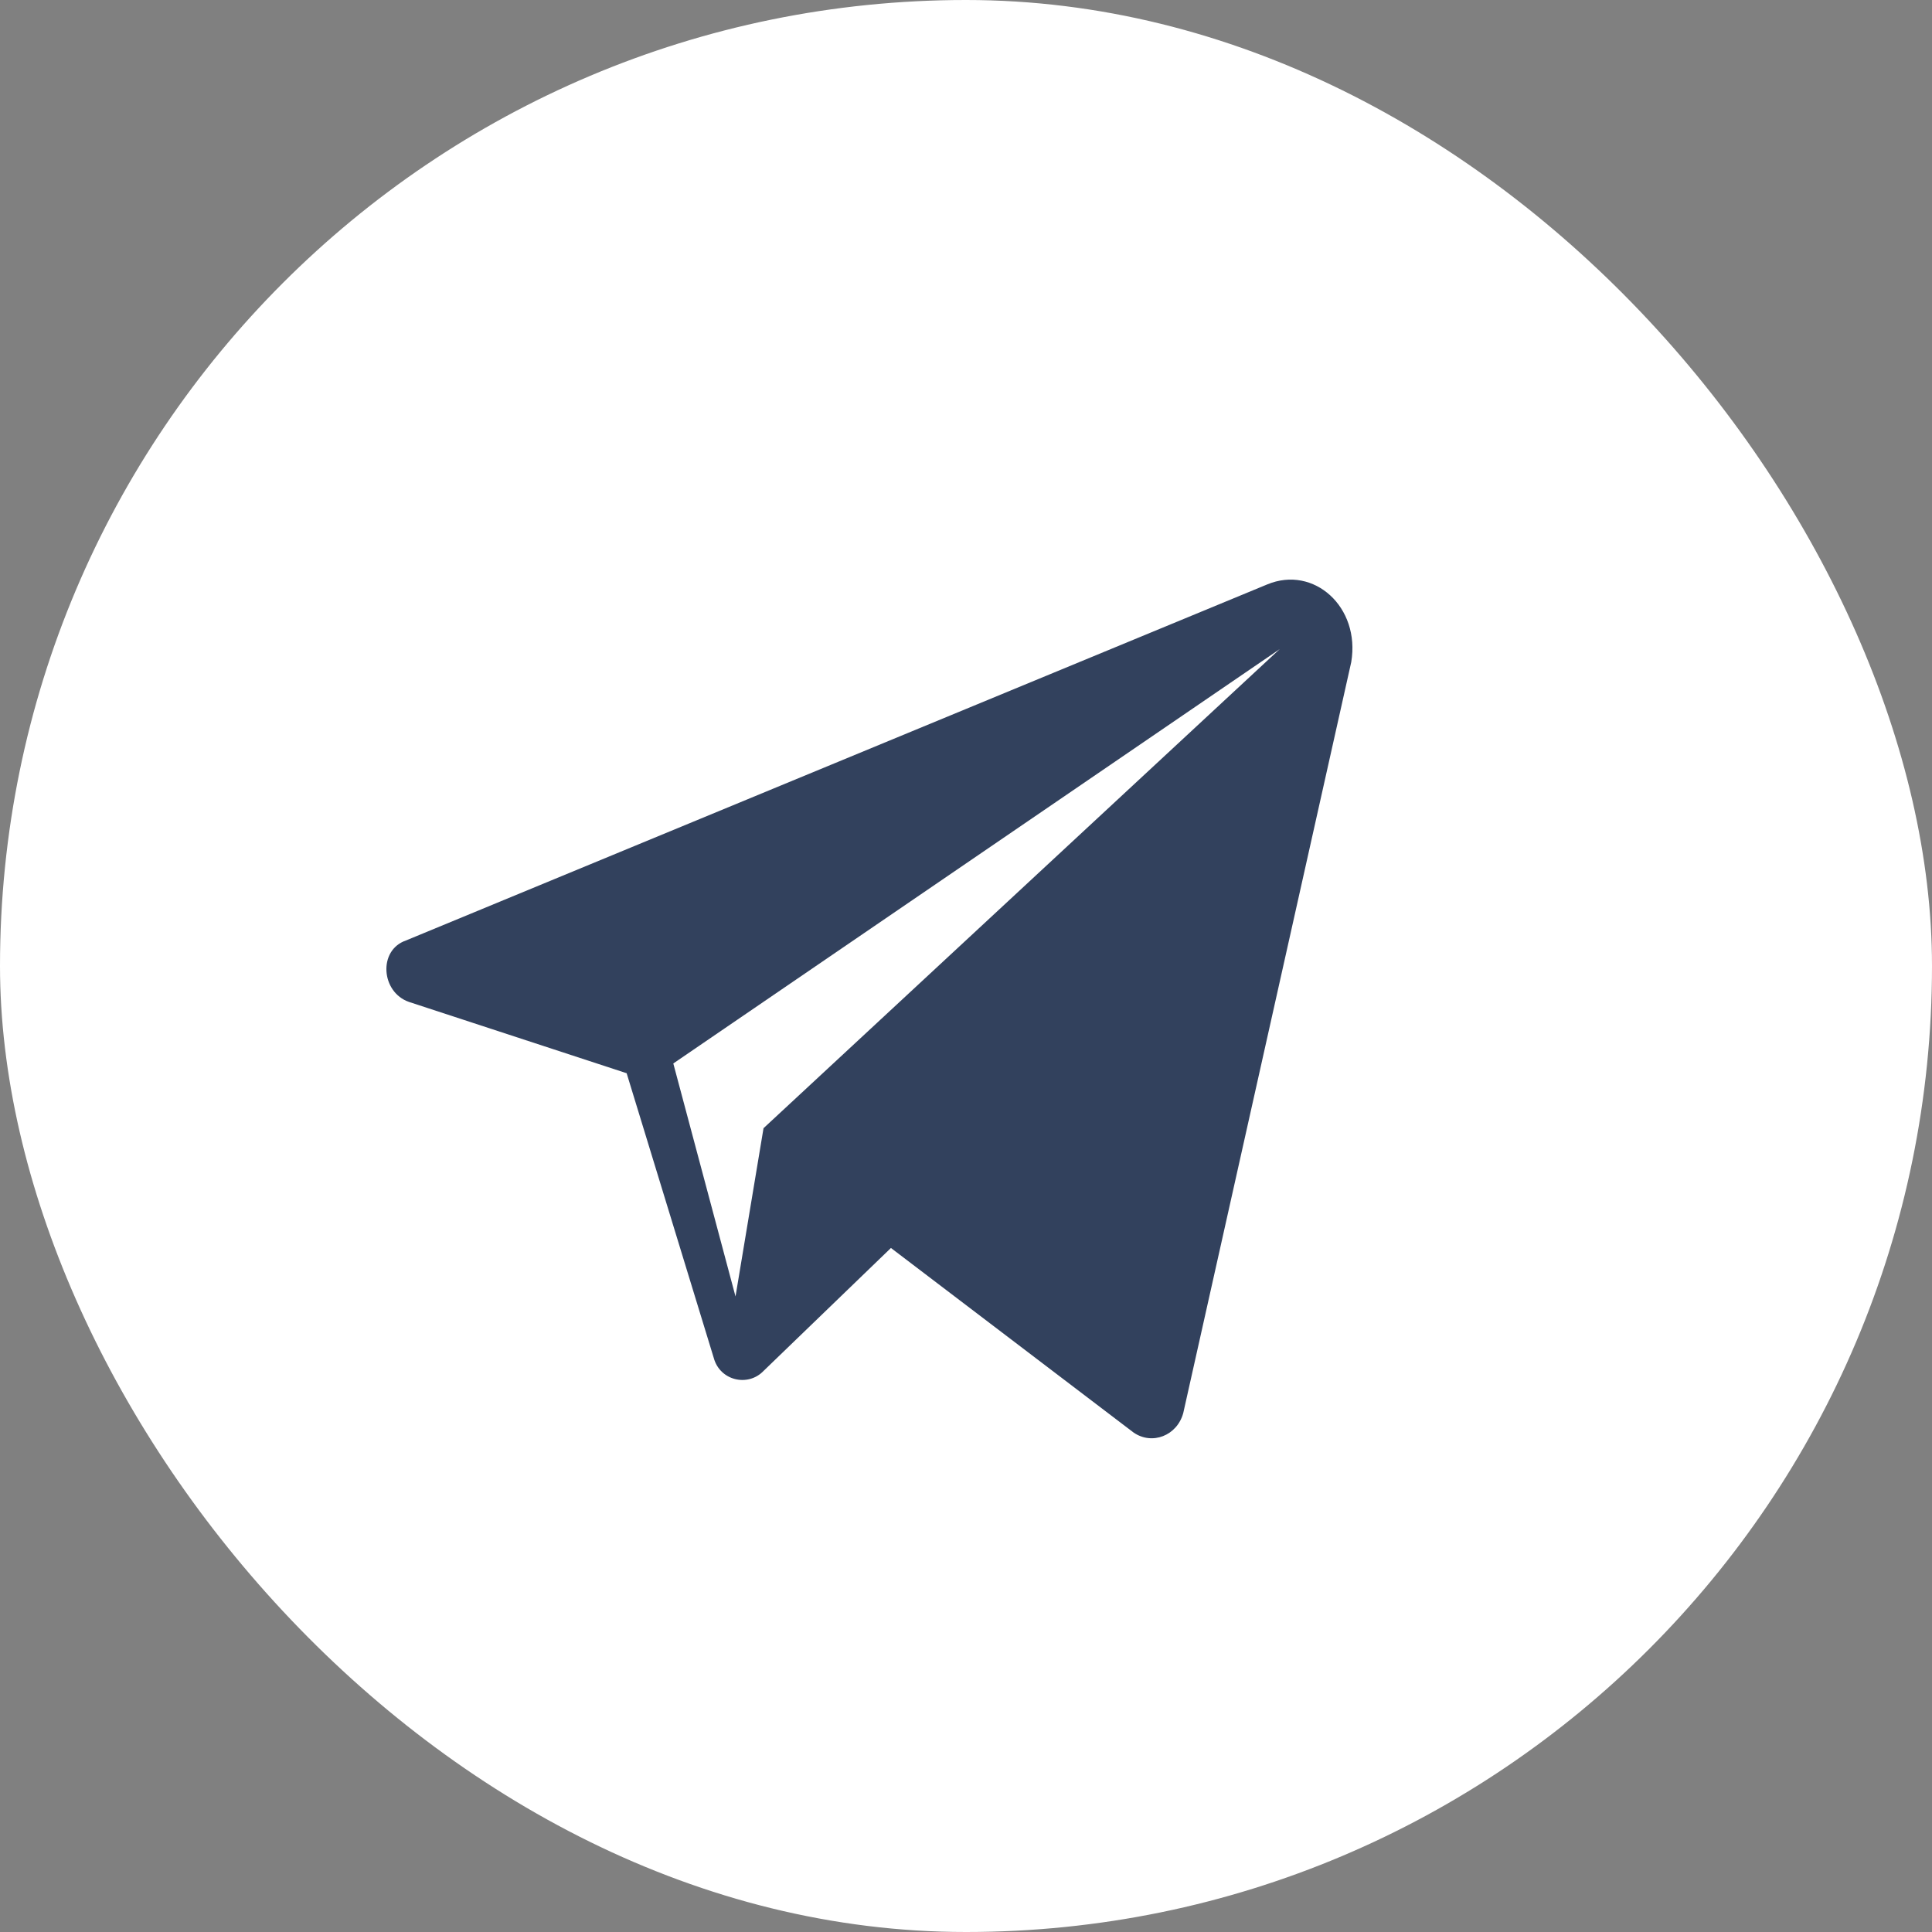
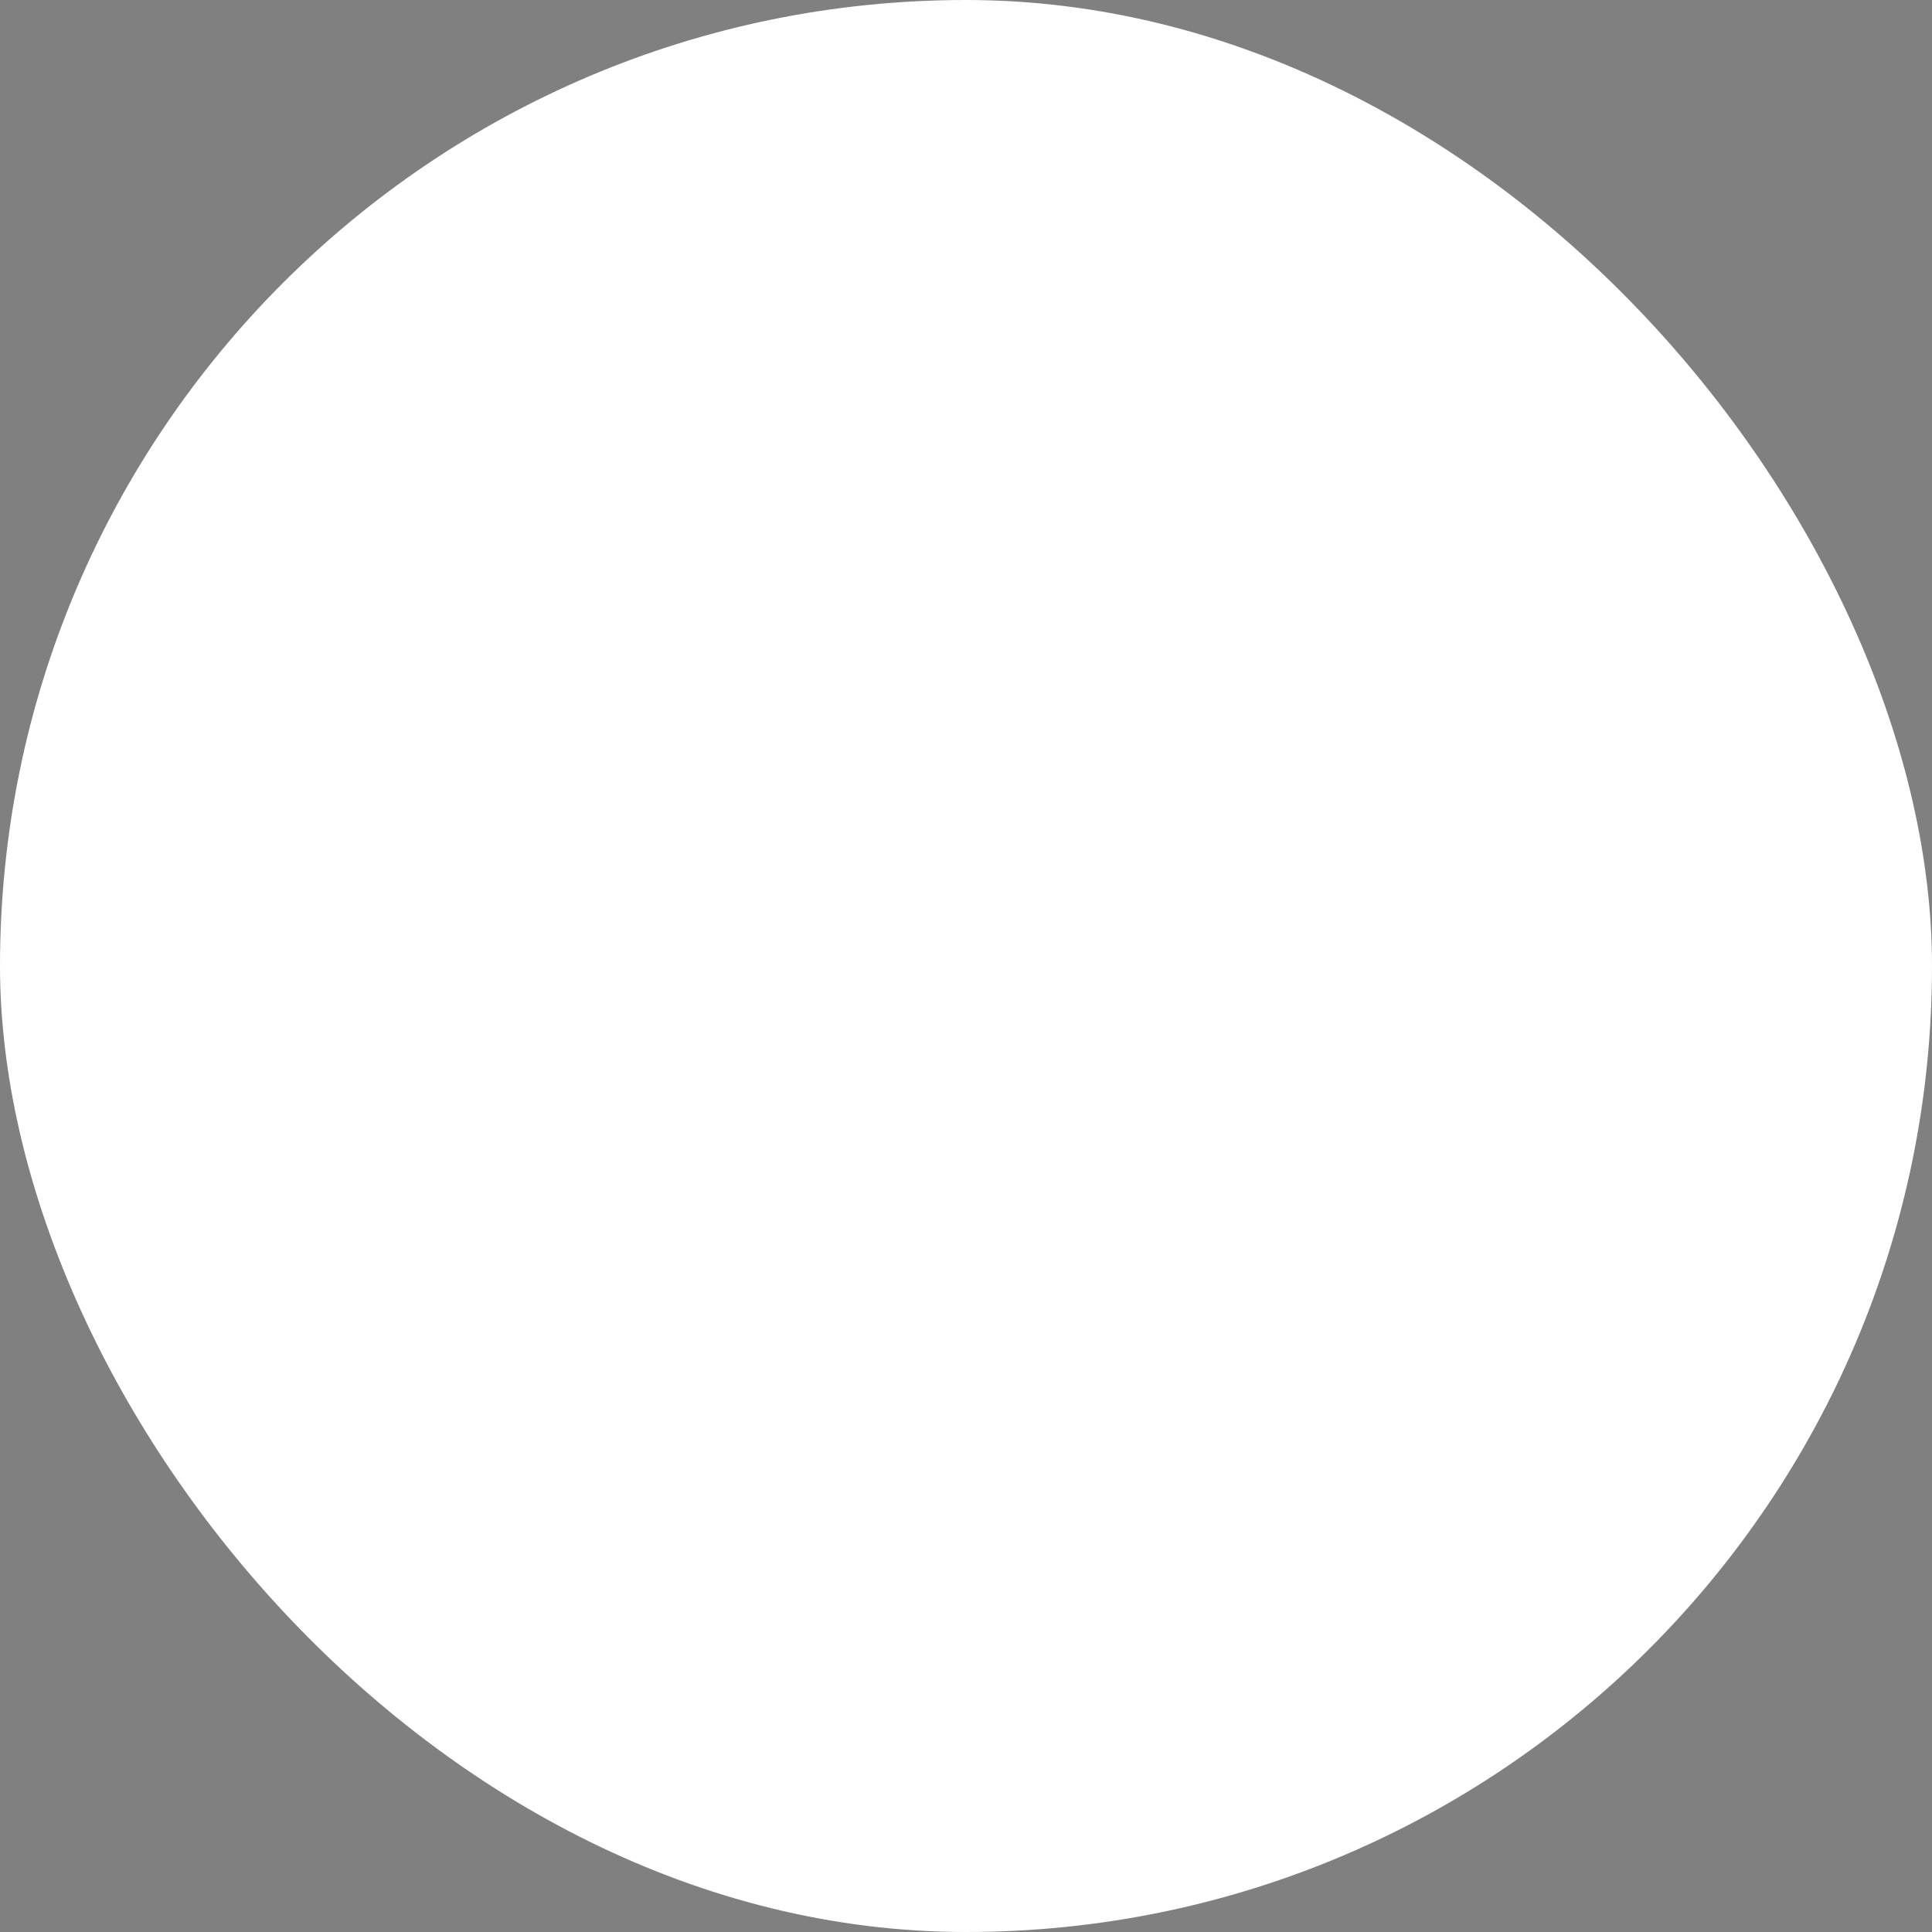
<svg xmlns="http://www.w3.org/2000/svg" width="20" height="20" viewBox="0 0 20 20" fill="none">
  <rect x="0" y="0" width="20" height="20" fill="#808080" stroke="none" />
  <rect width="20" height="20" rx="10" fill="white" />
-   <path d="M13.118 6.05L4.202 9.736C3.912 9.836 3.944 10.272 4.234 10.372L6.487 11.11L7.389 14.058C7.453 14.293 7.743 14.36 7.904 14.192L9.223 12.919L11.734 14.829C11.927 14.963 12.185 14.862 12.249 14.628L13.988 6.854C14.084 6.284 13.601 5.849 13.118 6.05V6.05ZM7.904 11.679L7.614 13.421L6.97 11.009L13.247 6.72L7.904 11.679Z" fill="#32415D" />
</svg>